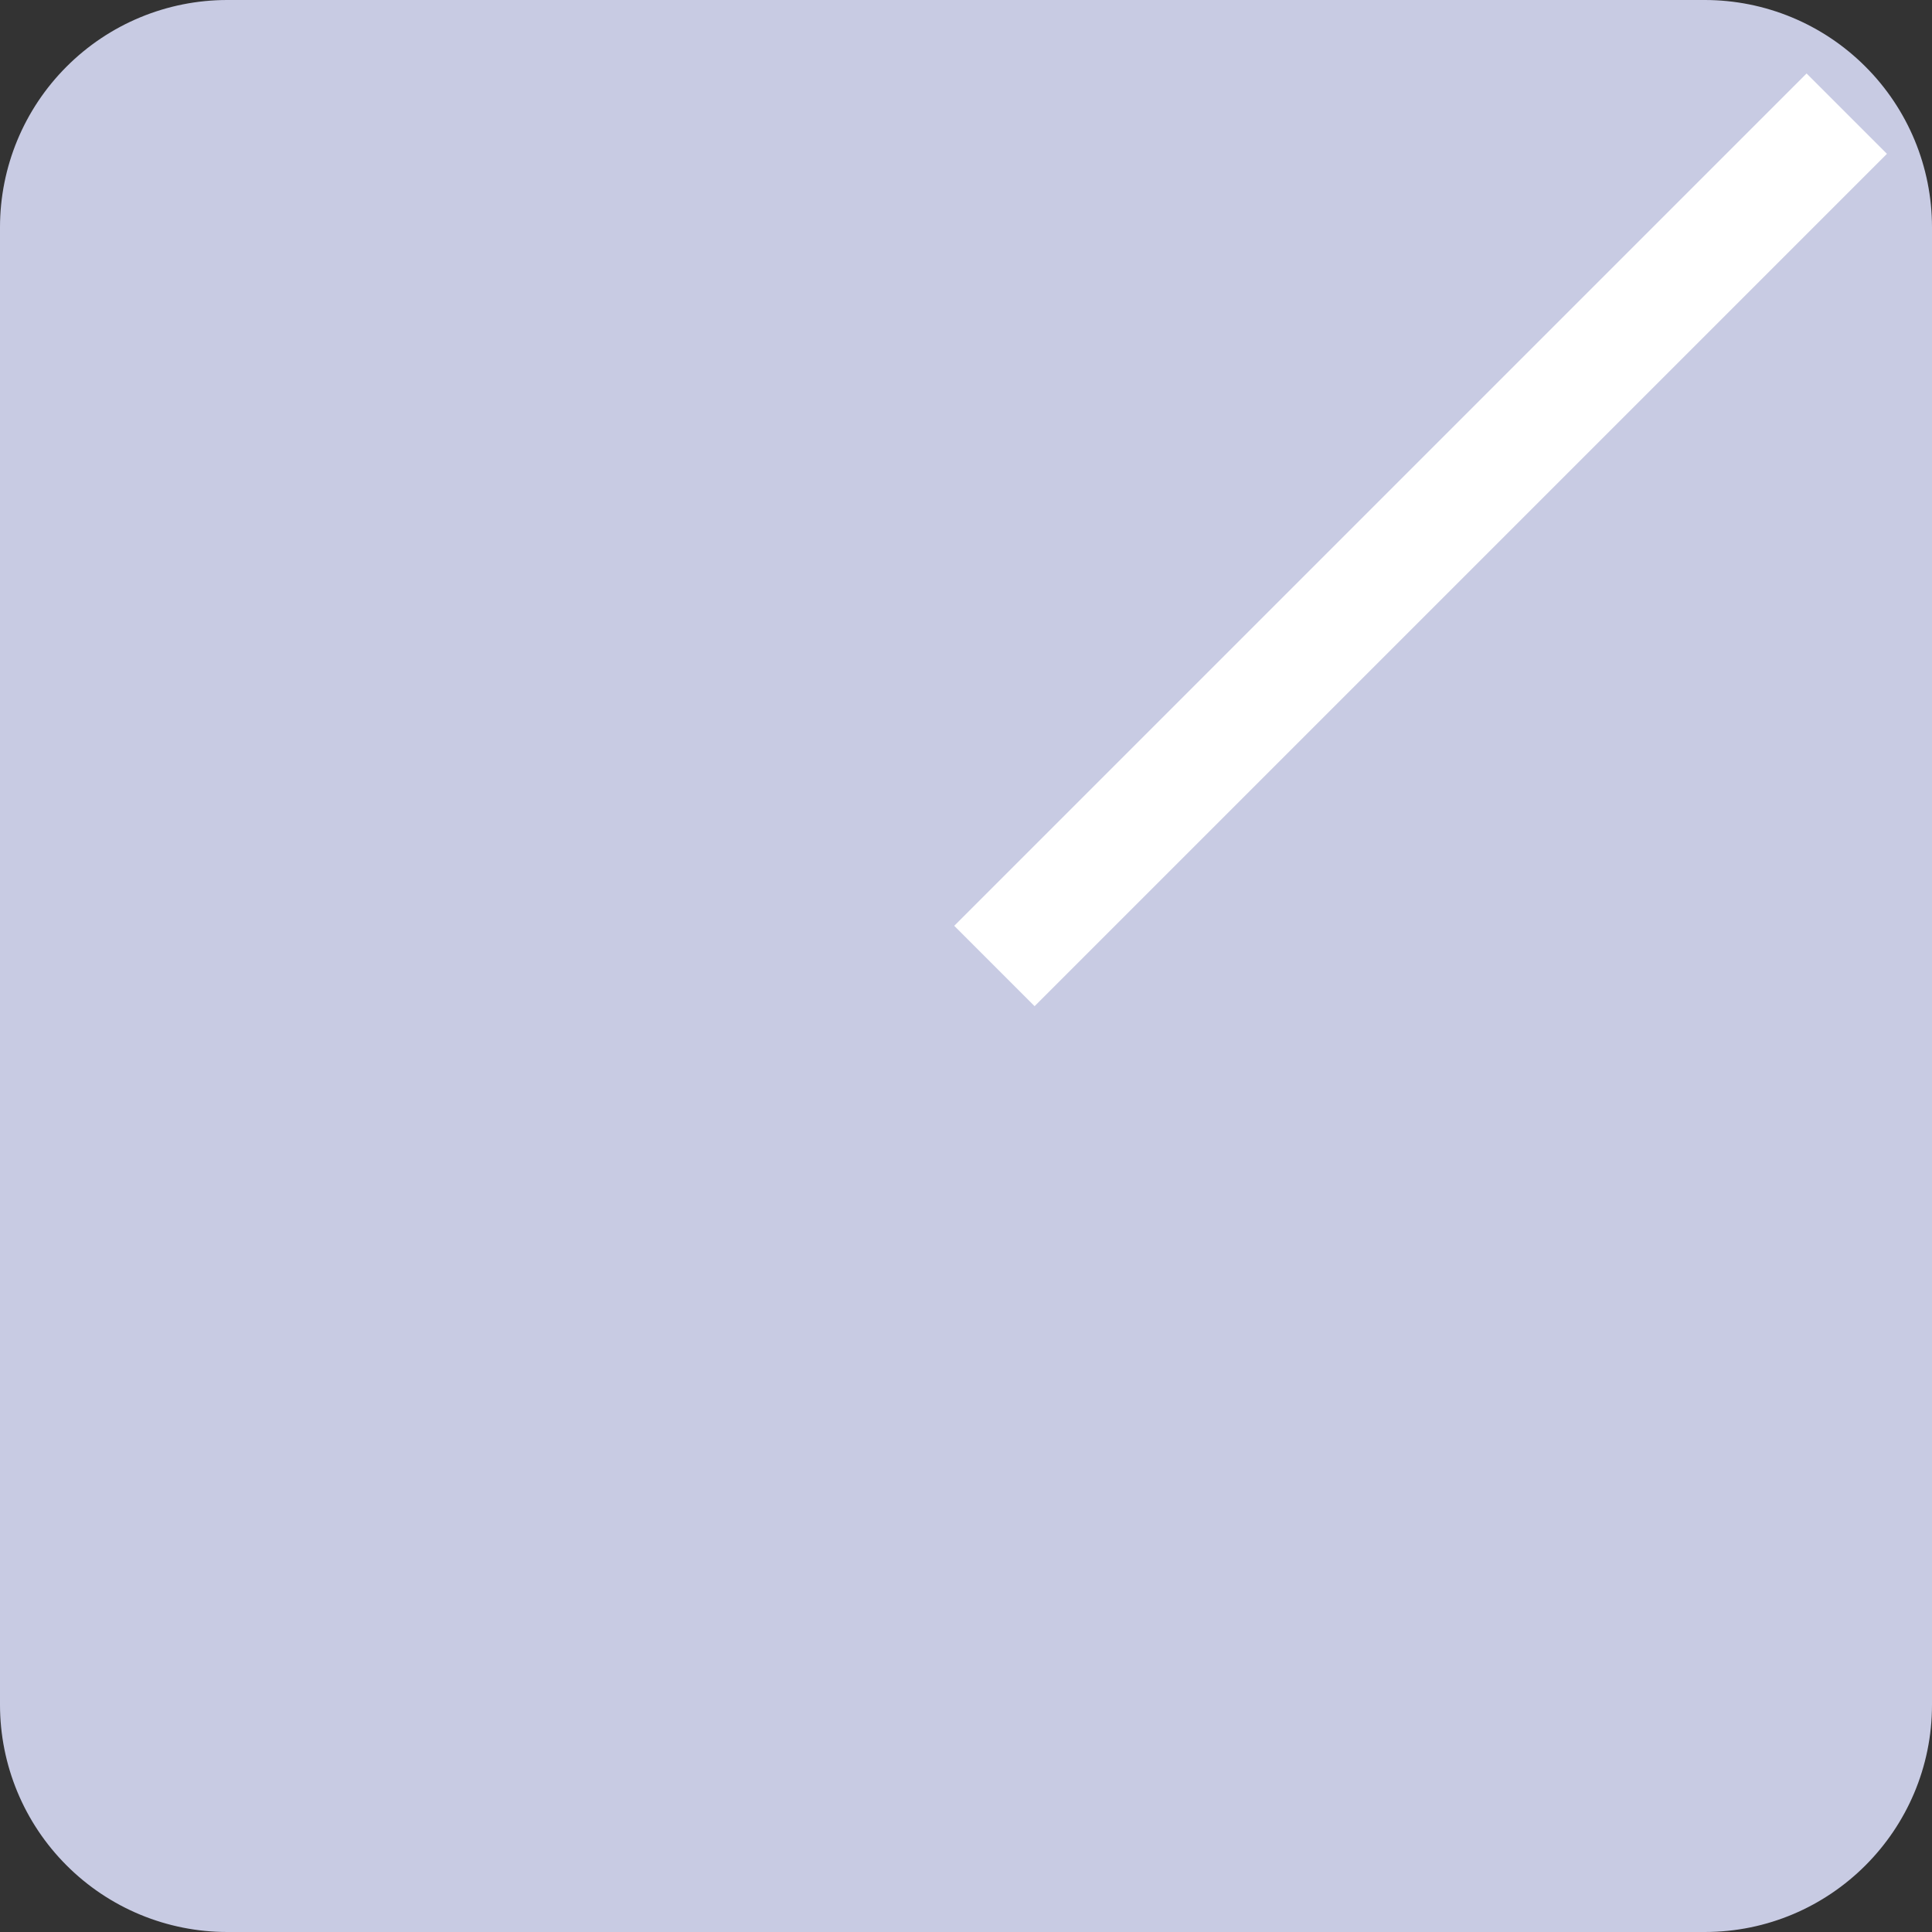
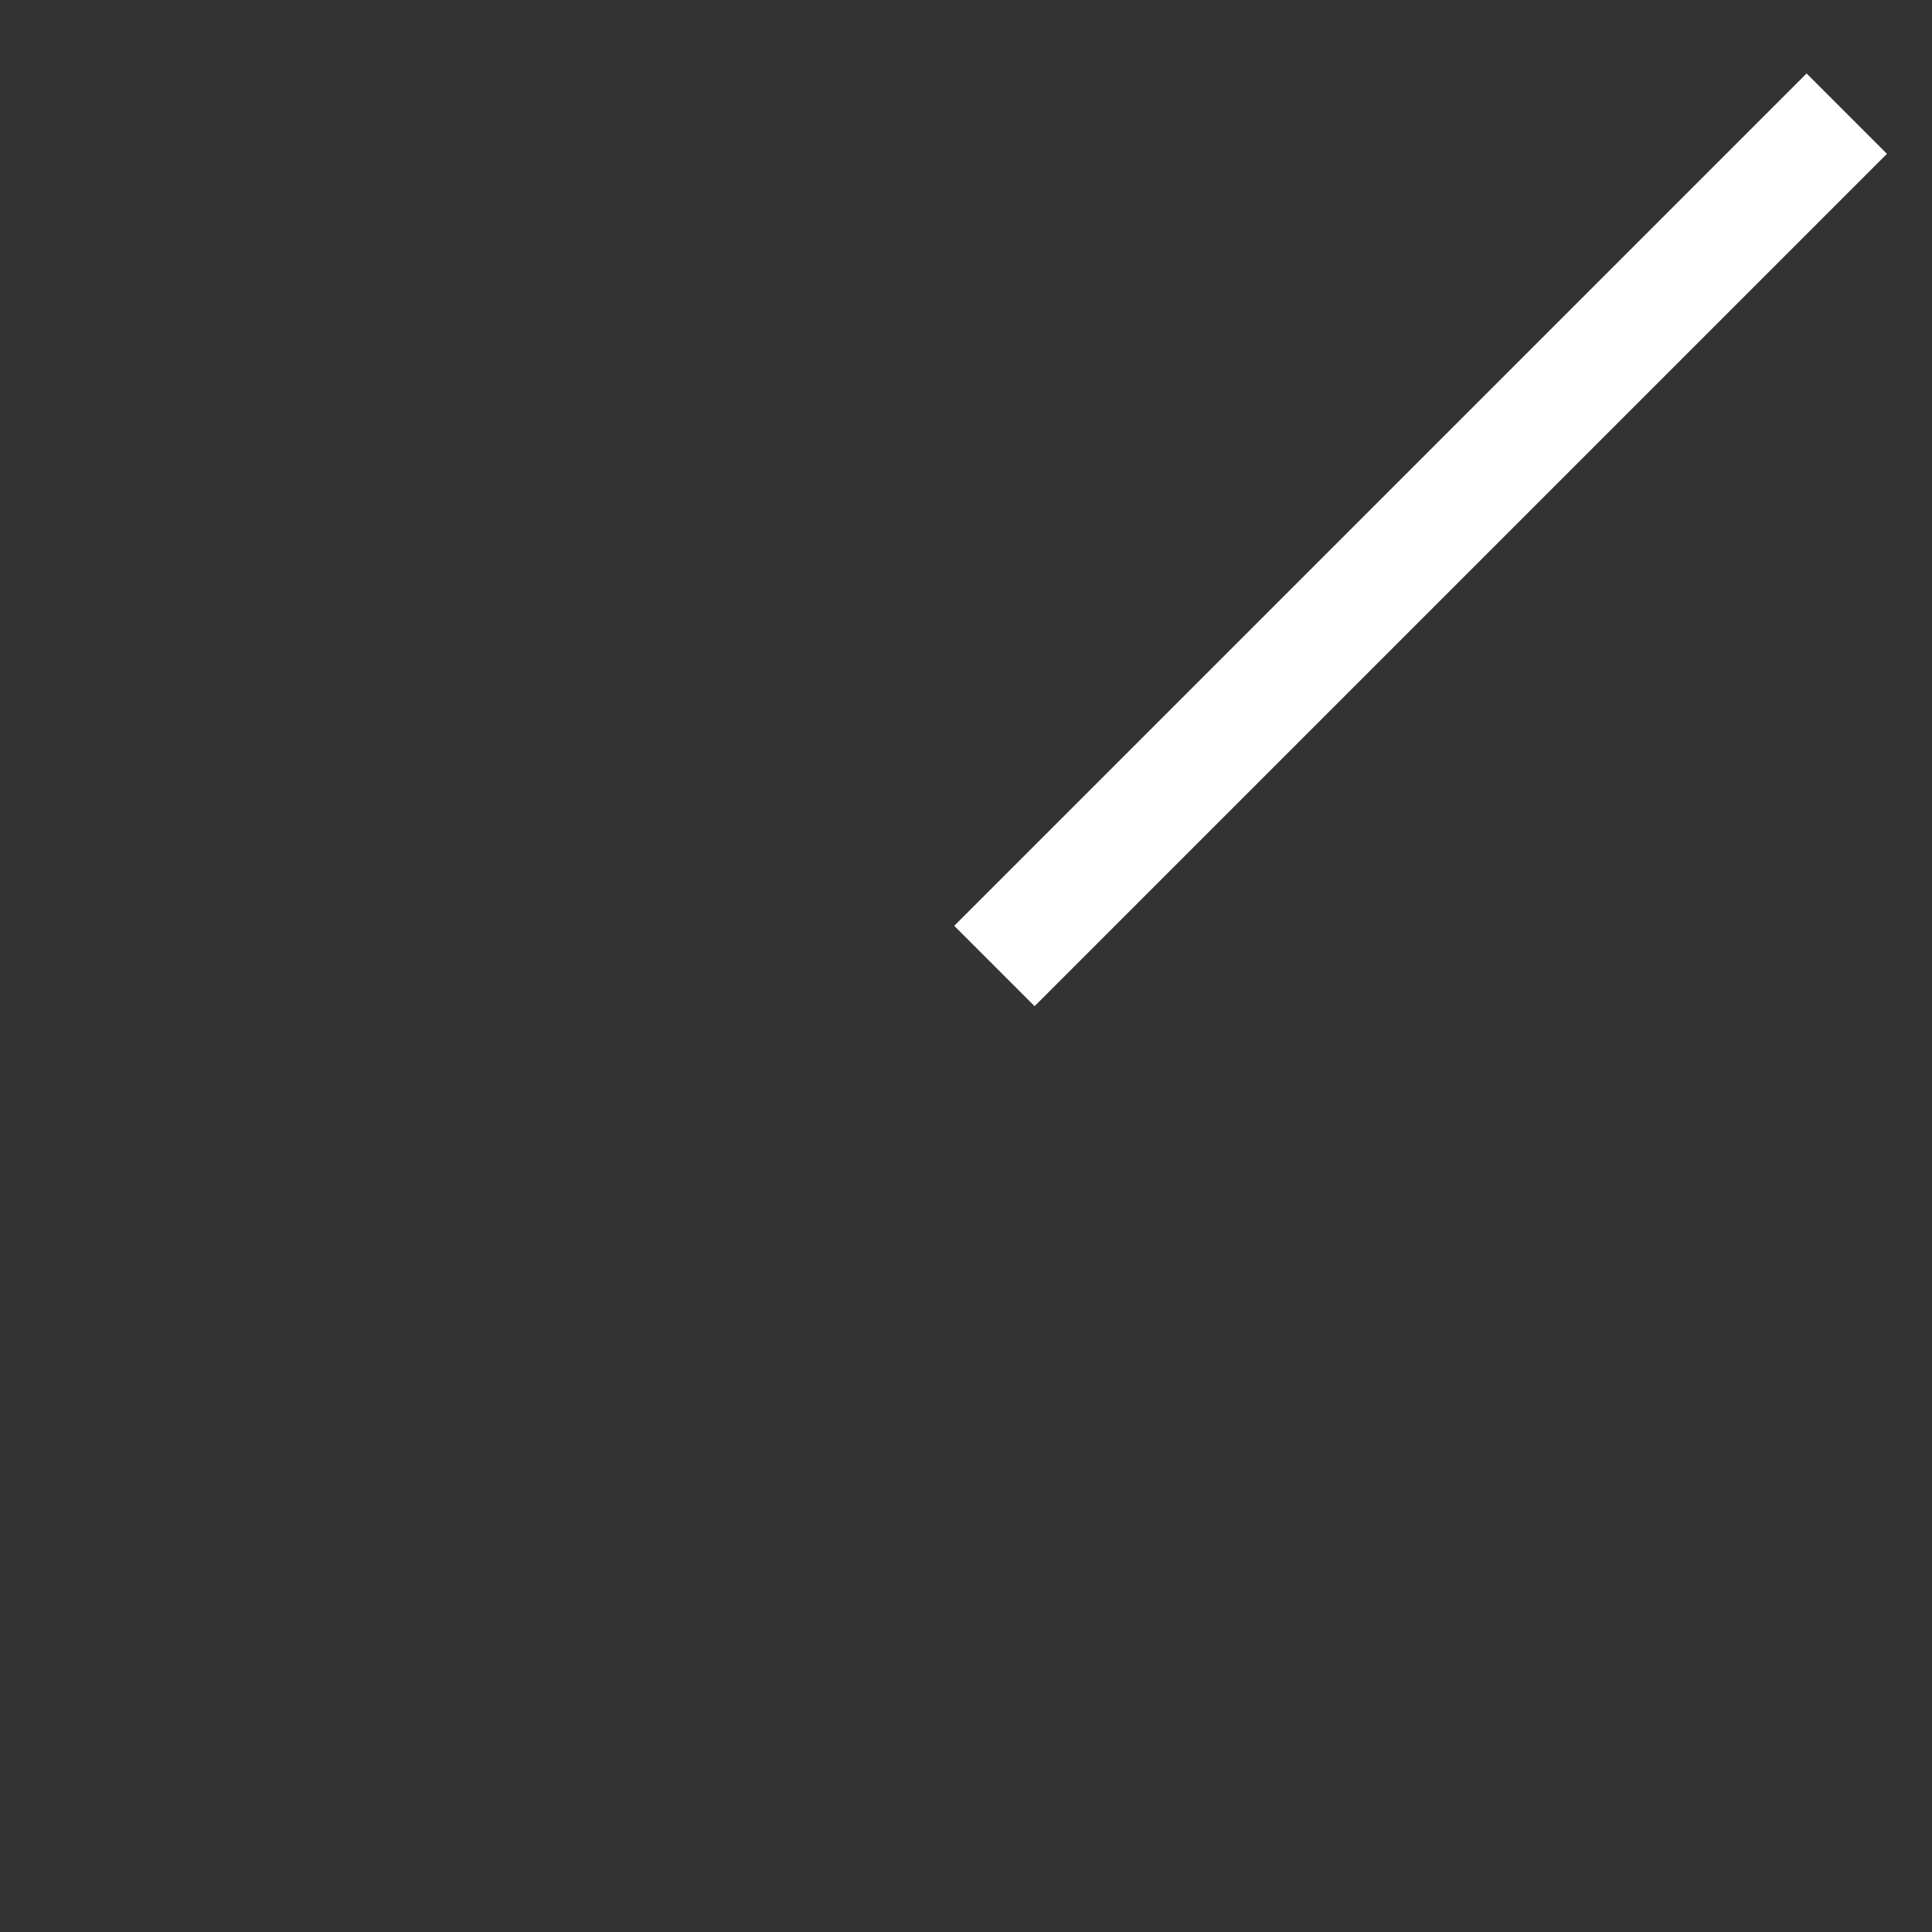
<svg xmlns="http://www.w3.org/2000/svg" width="34" height="34" viewBox="0 0 34 34" fill="none">
  <rect x="0" y="0" width="34" height="34" fill="#333333" stroke="none" />
  <g opacity="1" transform="translate(0 0)  rotate(0 17 17)">
-     <path id="矩形 8" style="fill:#C4C4C4" transform="translate(0 0)  rotate(0 17 17)" opacity="0" d="M0,34L34,34L34,0L0,0L0,34Z " />
-     <path id="矩形 8" style="fill:#C8CBE3" transform="translate(0 0)  rotate(0 17 17)" opacity="1" d="M2.449293598294707e-16,30C0,31.061 0.421,32.078 1.172,32.828C1.922,33.579 2.939,34 4,34L30,34C32.209,34 34,32.209 34,30L34,4C34,2.939 33.579,1.922 32.828,1.172C32.078,0.421 31.061,-8.881784197001252e-16 30,-8.881784197001252e-16L4,0C2.939,-8.881784197001252e-16 1.922,0.421 1.172,1.172C0.421,1.922 -8.881784197001252e-16,2.939 -8.881784197001252e-16,4Z " />
    <path id="路径 2" style="stroke:#FFFFFF; stroke-width:2; stroke-opacity:1; stroke-dasharray:0 0" transform="translate(17.5 2)  rotate(0 7.5 7.5)" d="M0,15L15,0 " />
  </g>
</svg>